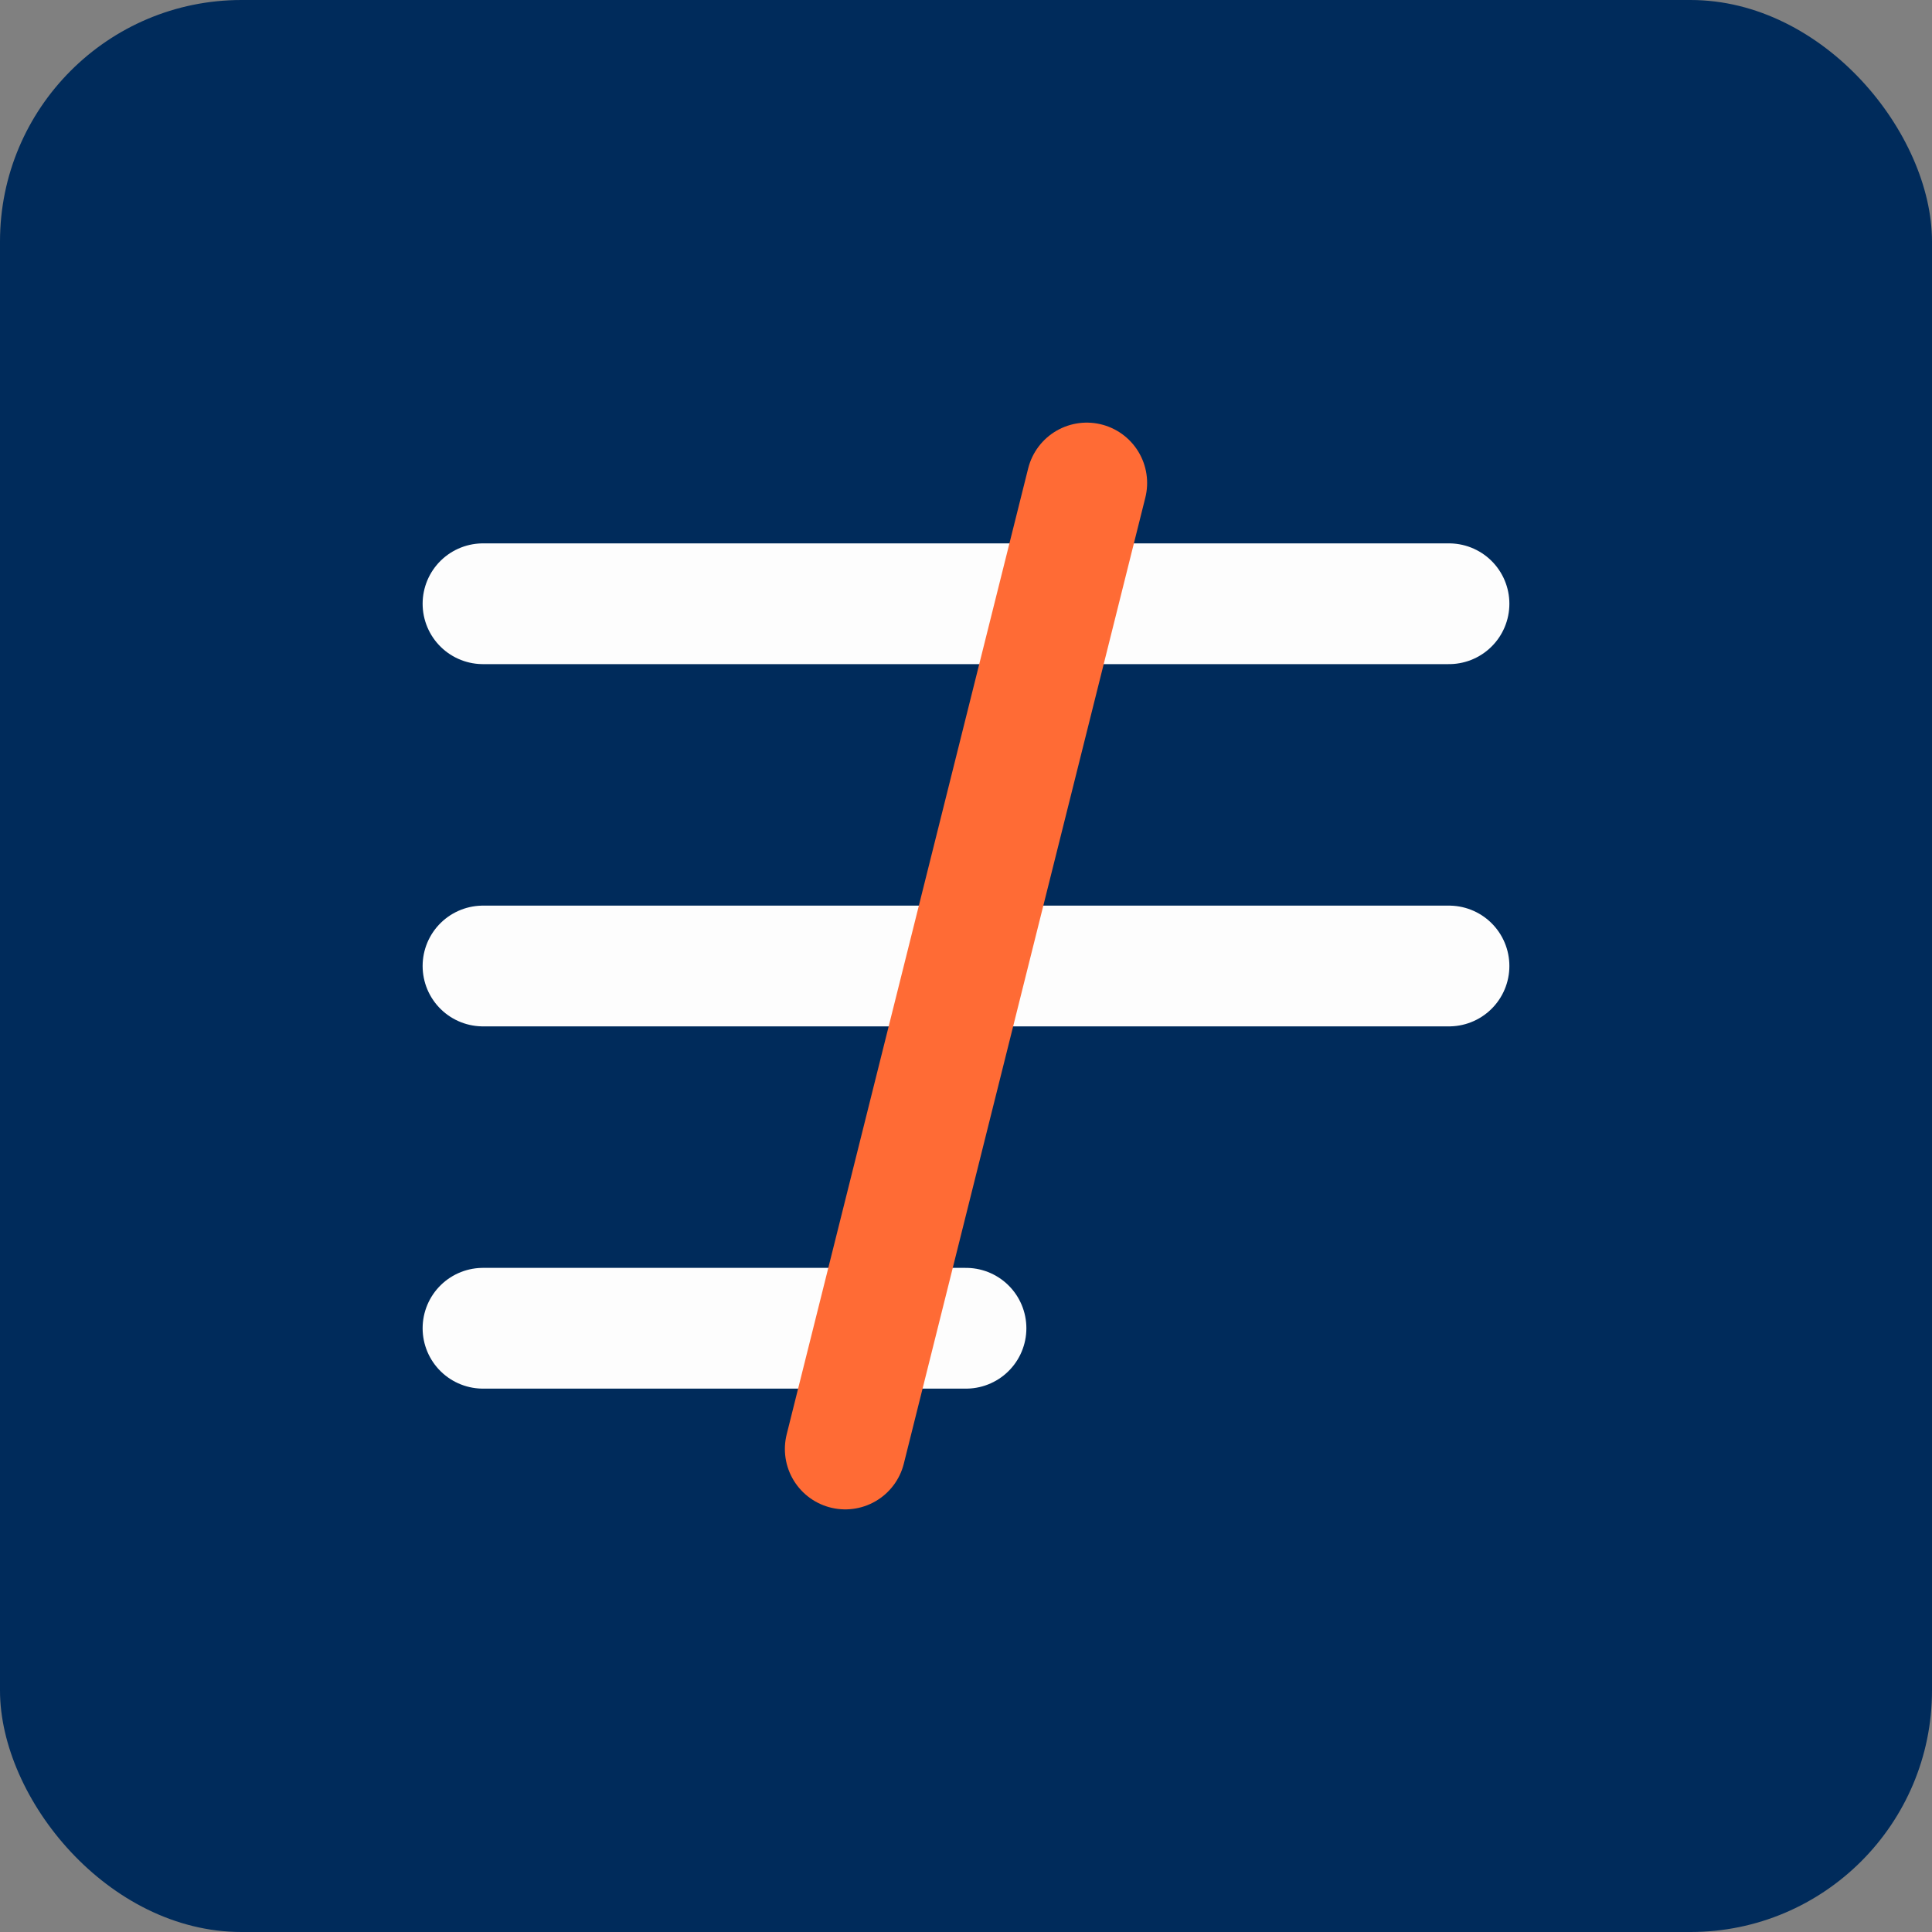
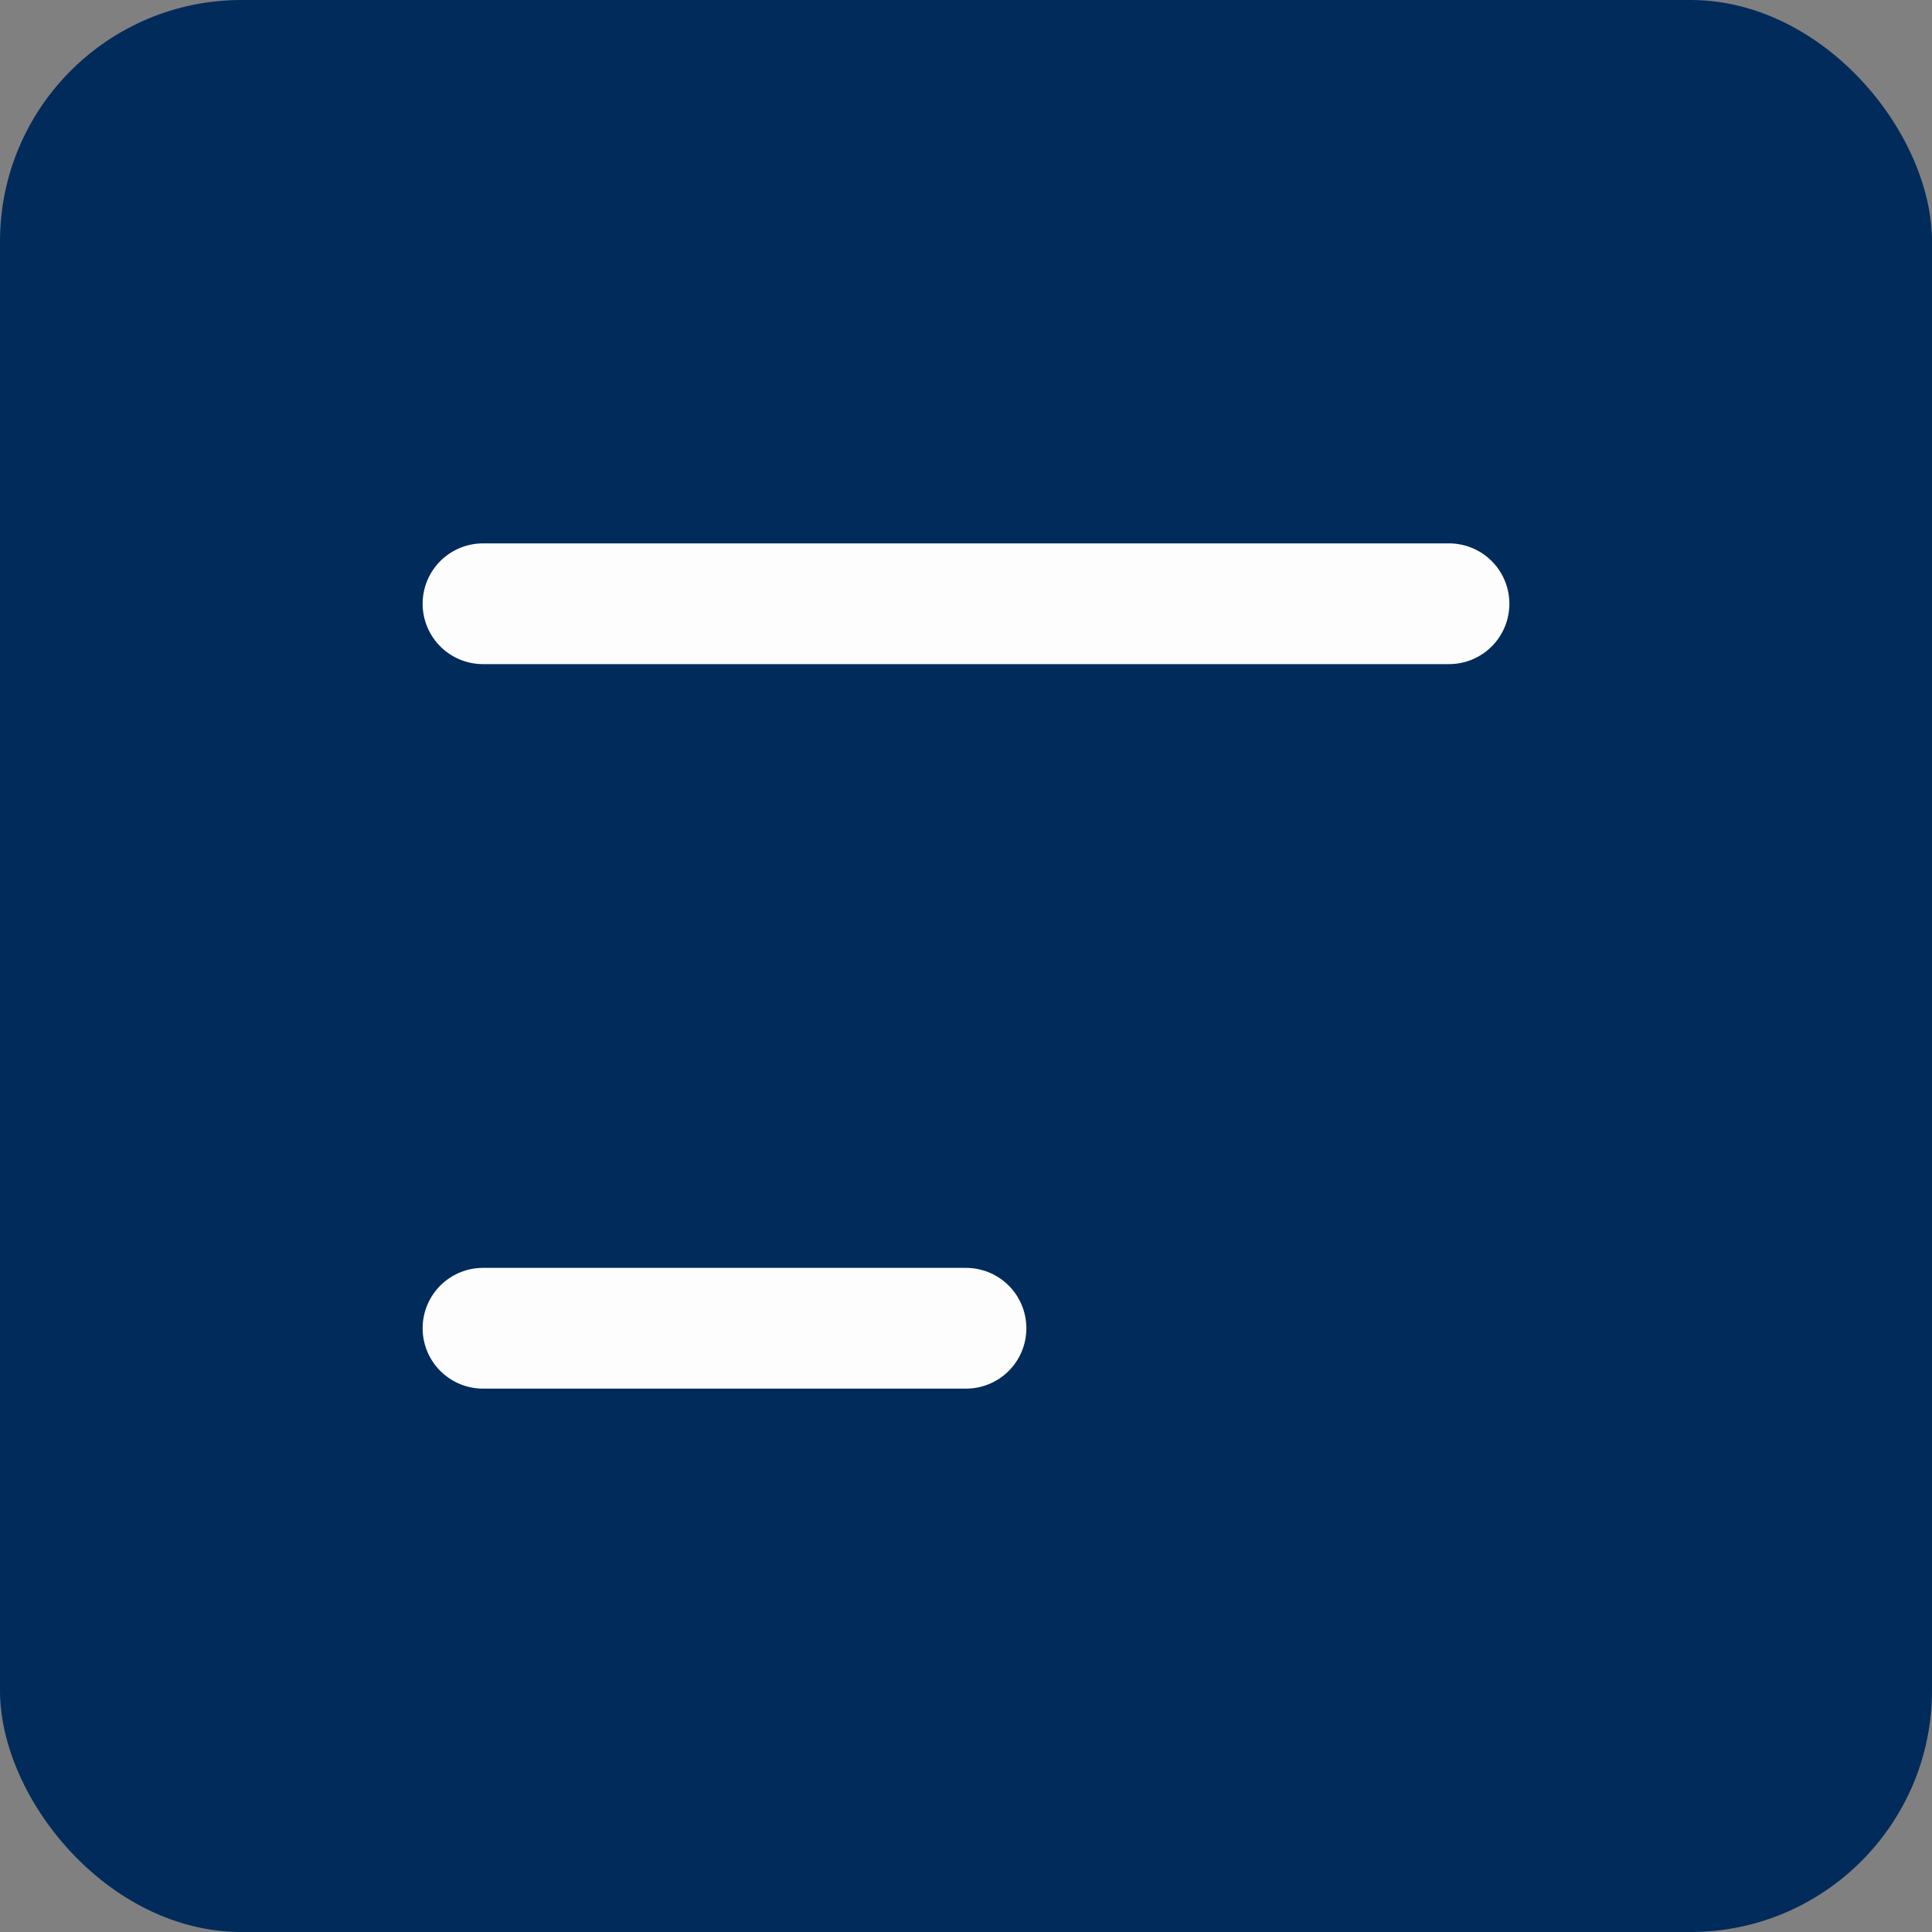
<svg xmlns="http://www.w3.org/2000/svg" width="32" height="32" viewBox="0 0 32 32">
  <rect x="0" y="0" width="32" height="32" fill="#808080" stroke="none" />
  <rect width="32" height="32" rx="4" fill="#002B5B" />
-   <path d="M8 10H24M8 16H24M8 22H16" stroke="#FDFDFD" stroke-width="2" stroke-linecap="round" />
-   <path d="M18 8L14 24" stroke="#FF6B35" stroke-width="2" stroke-linecap="round" />
+   <path d="M8 10H24H24M8 22H16" stroke="#FDFDFD" stroke-width="2" stroke-linecap="round" />
</svg>